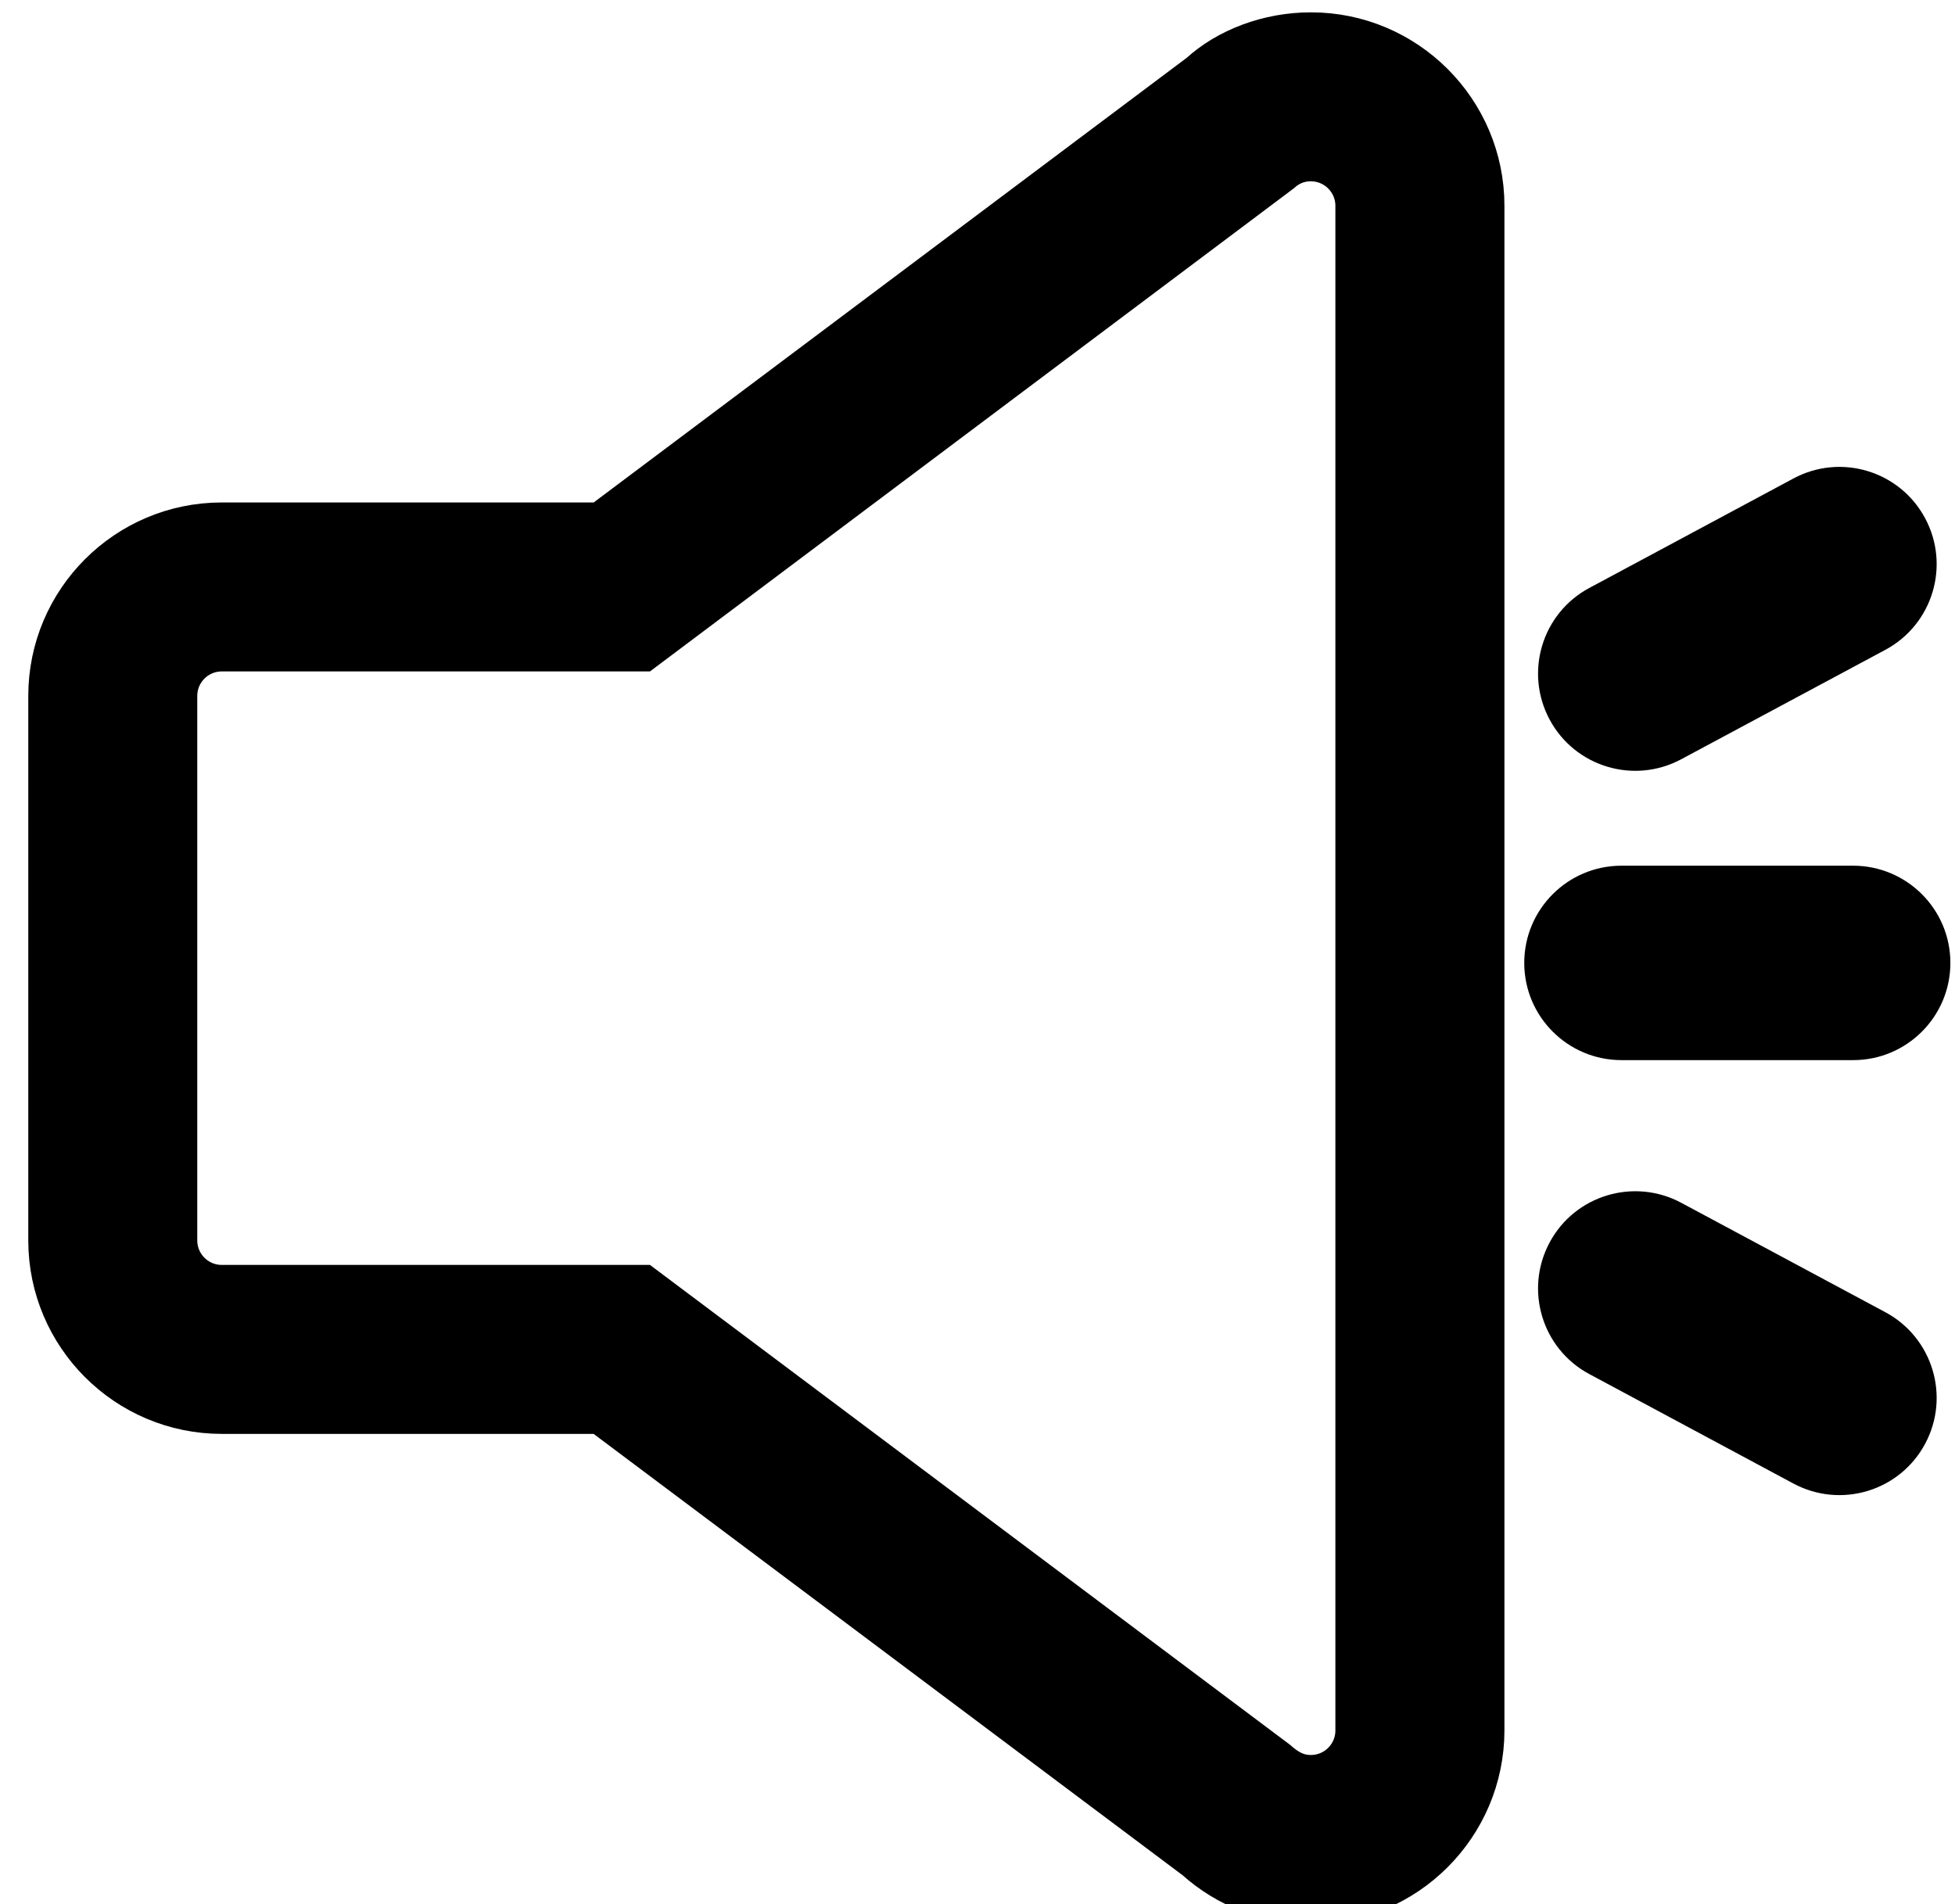
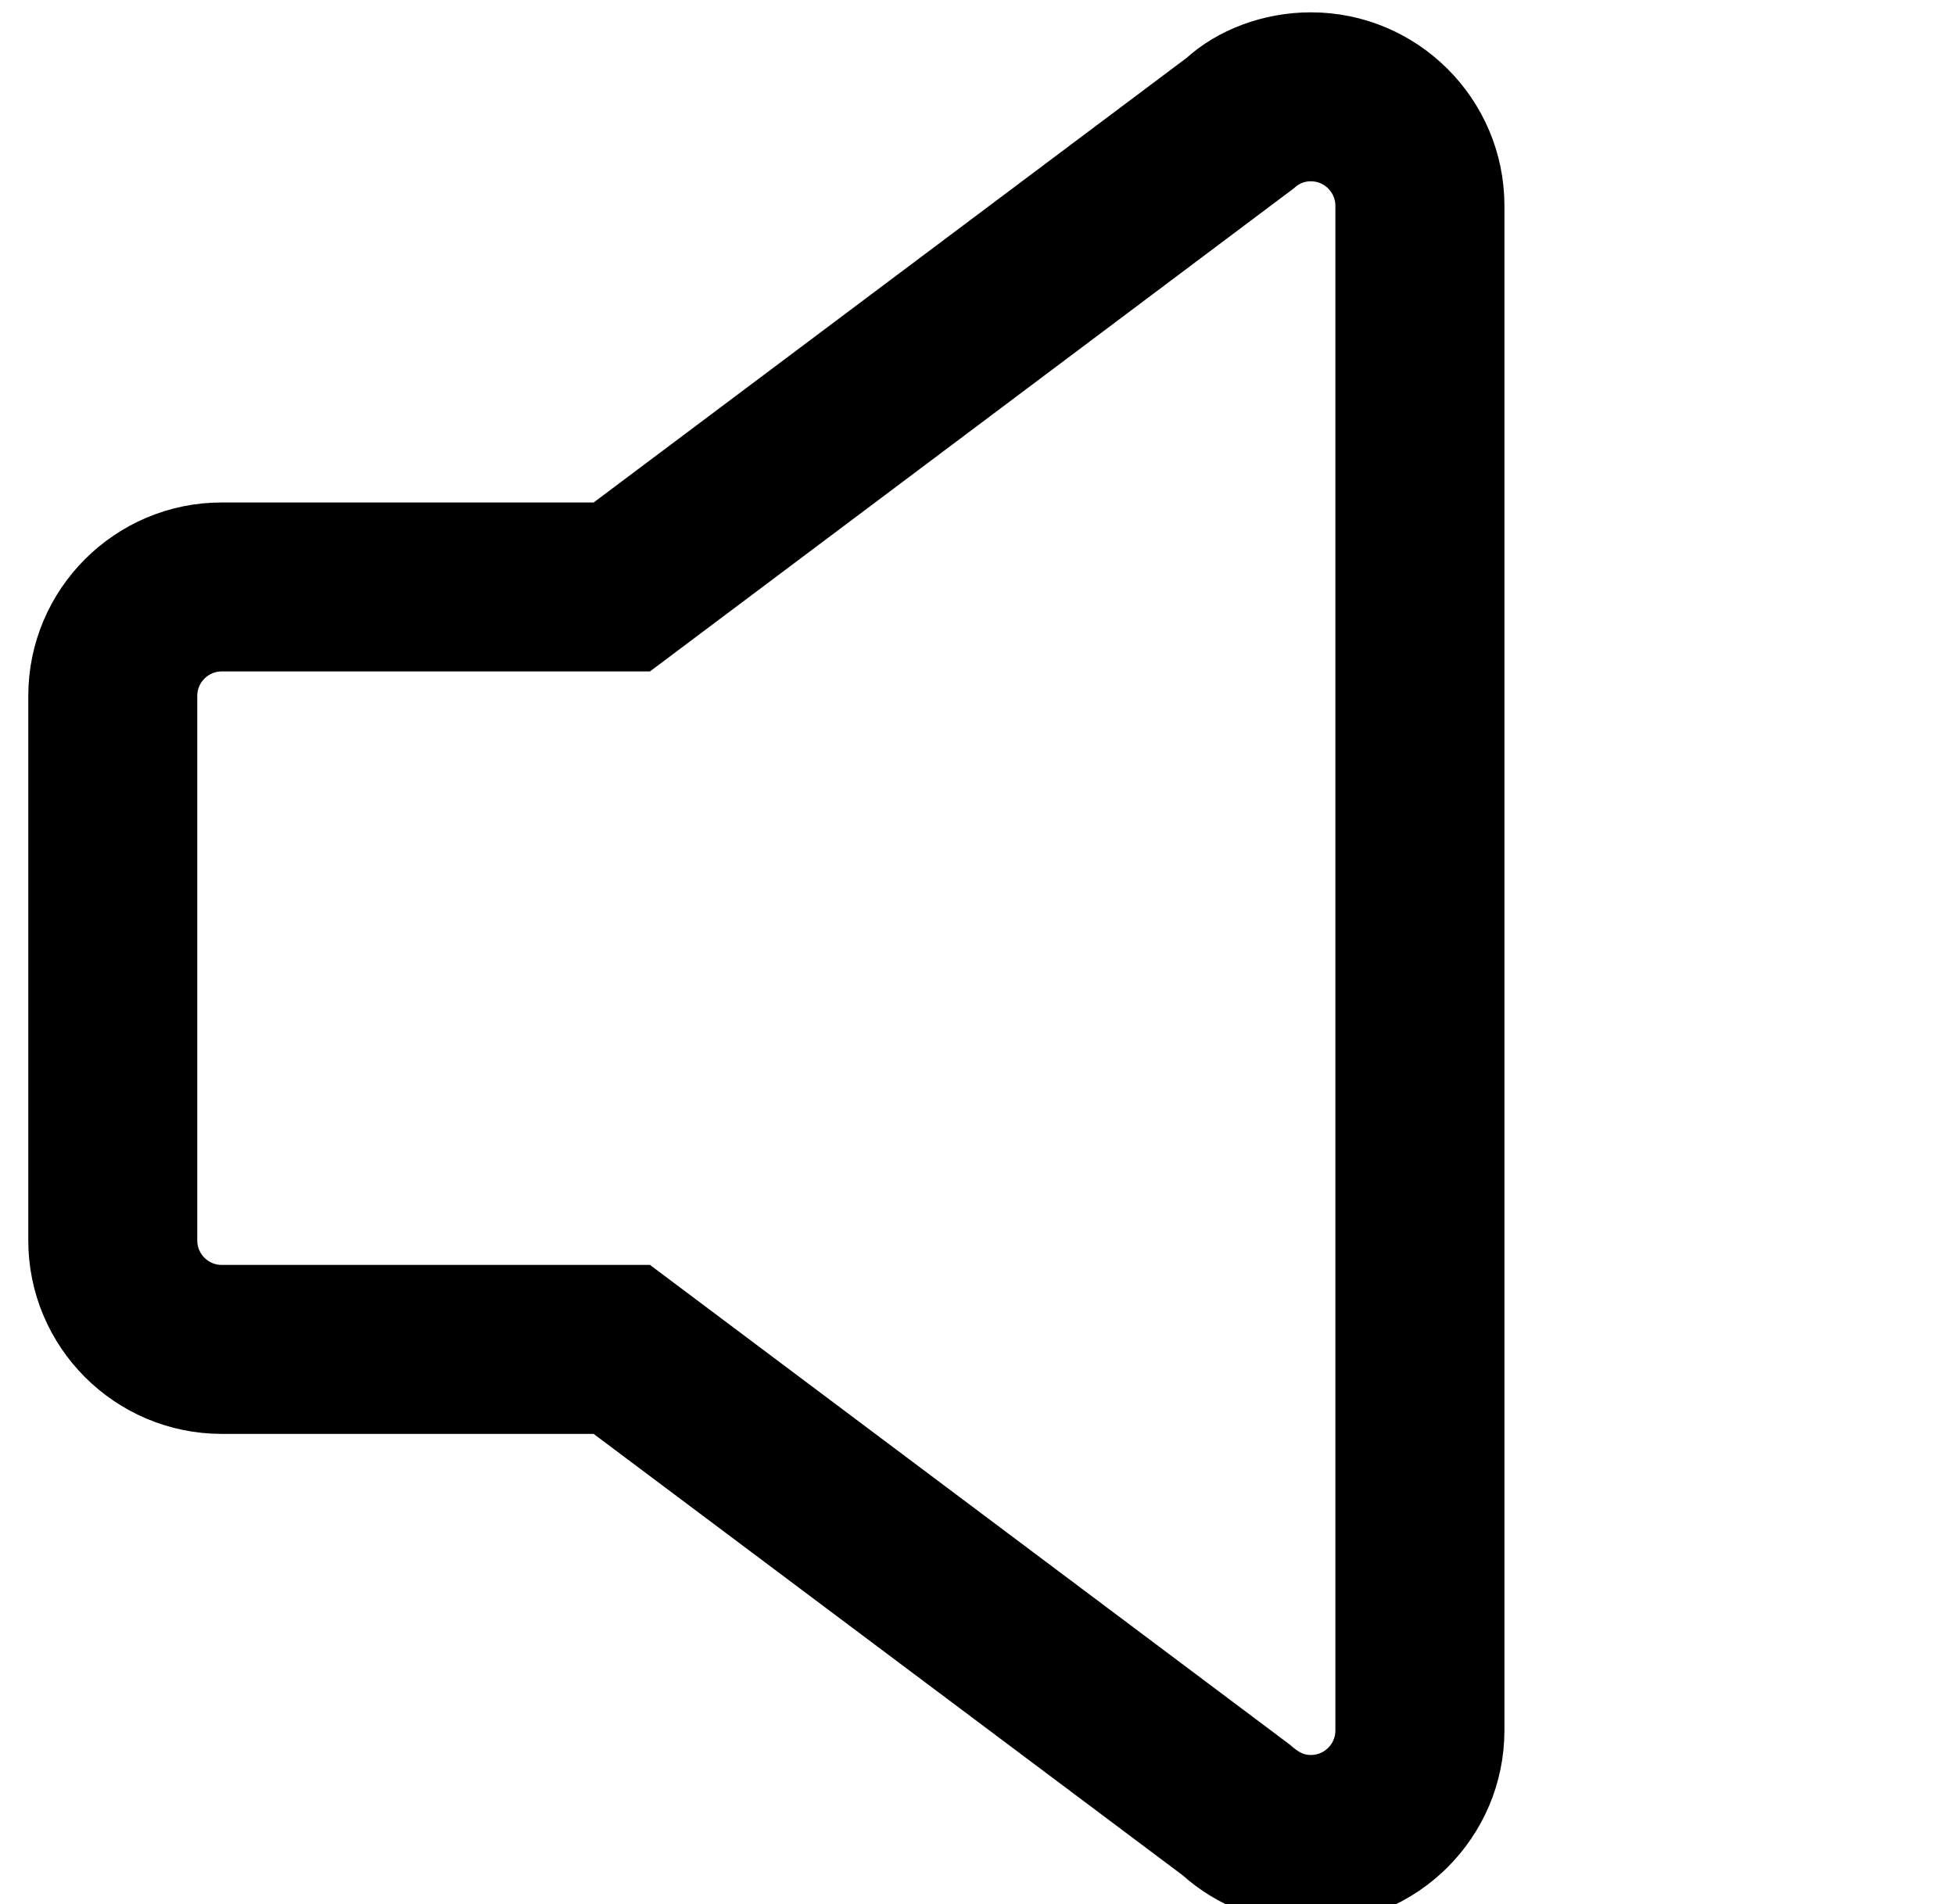
<svg xmlns="http://www.w3.org/2000/svg" version="1.1" id="Layer_1" x="0px" y="0px" width="34.707px" height="33.806px" viewBox="0 0 34.707 33.806" enable-background="new 0 0 34.707 33.806" xml:space="preserve">
  <path stroke="#000000" stroke-miterlimit="10" d="M23.271,33.659c-0.727,0-1.423-0.268-1.96-0.753l-10.606-7.948H3.937  c-1.618,0-2.935-1.316-2.935-2.935v-9.667c0-1.618,1.316-2.935,2.935-2.935h6.769l10.677-8.006c0.466-0.428,1.162-0.696,1.89-0.696  c1.618,0,2.935,1.316,2.935,2.935v27.07C26.206,32.342,24.89,33.659,23.271,33.659z M3.937,11.421c-0.516,0-0.935,0.419-0.935,0.935  v9.667c0,0.516,0.419,0.935,0.935,0.935h7.435l11.21,8.405c0.19,0.167,0.396,0.296,0.69,0.296c0.516,0,0.935-0.419,0.935-0.935  V3.654c0-0.515-0.419-0.935-0.935-0.935c-0.295,0-0.499,0.129-0.619,0.237l-11.281,8.465H3.937z" />
  <g>
-     <path d="M34.625,17.096c0,0.953-0.773,1.726-1.726,1.726h-4.112c-0.953,0-1.727-0.772-1.727-1.726l0,0   c0-0.953,0.773-1.726,1.727-1.726h4.112C33.852,15.371,34.625,16.143,34.625,17.096L34.625,17.096z" />
-     <path d="M34.176,9.2c0.451,0.84,0.135,1.886-0.705,2.337l-3.624,1.943c-0.841,0.451-1.887,0.135-2.337-0.705l0,0   c-0.45-0.84-0.135-1.886,0.705-2.336l3.624-1.944C32.68,8.044,33.726,8.36,34.176,9.2L34.176,9.2z" />
-     <path d="M27.51,22.06c-0.45,0.84-0.135,1.887,0.705,2.336l3.624,1.944c0.841,0.45,1.887,0.135,2.337-0.705l0,0   c0.451-0.84,0.135-1.886-0.705-2.337l-3.624-1.943C29.006,20.905,27.96,21.22,27.51,22.06L27.51,22.06z" />
-   </g>
+     </g>
</svg>